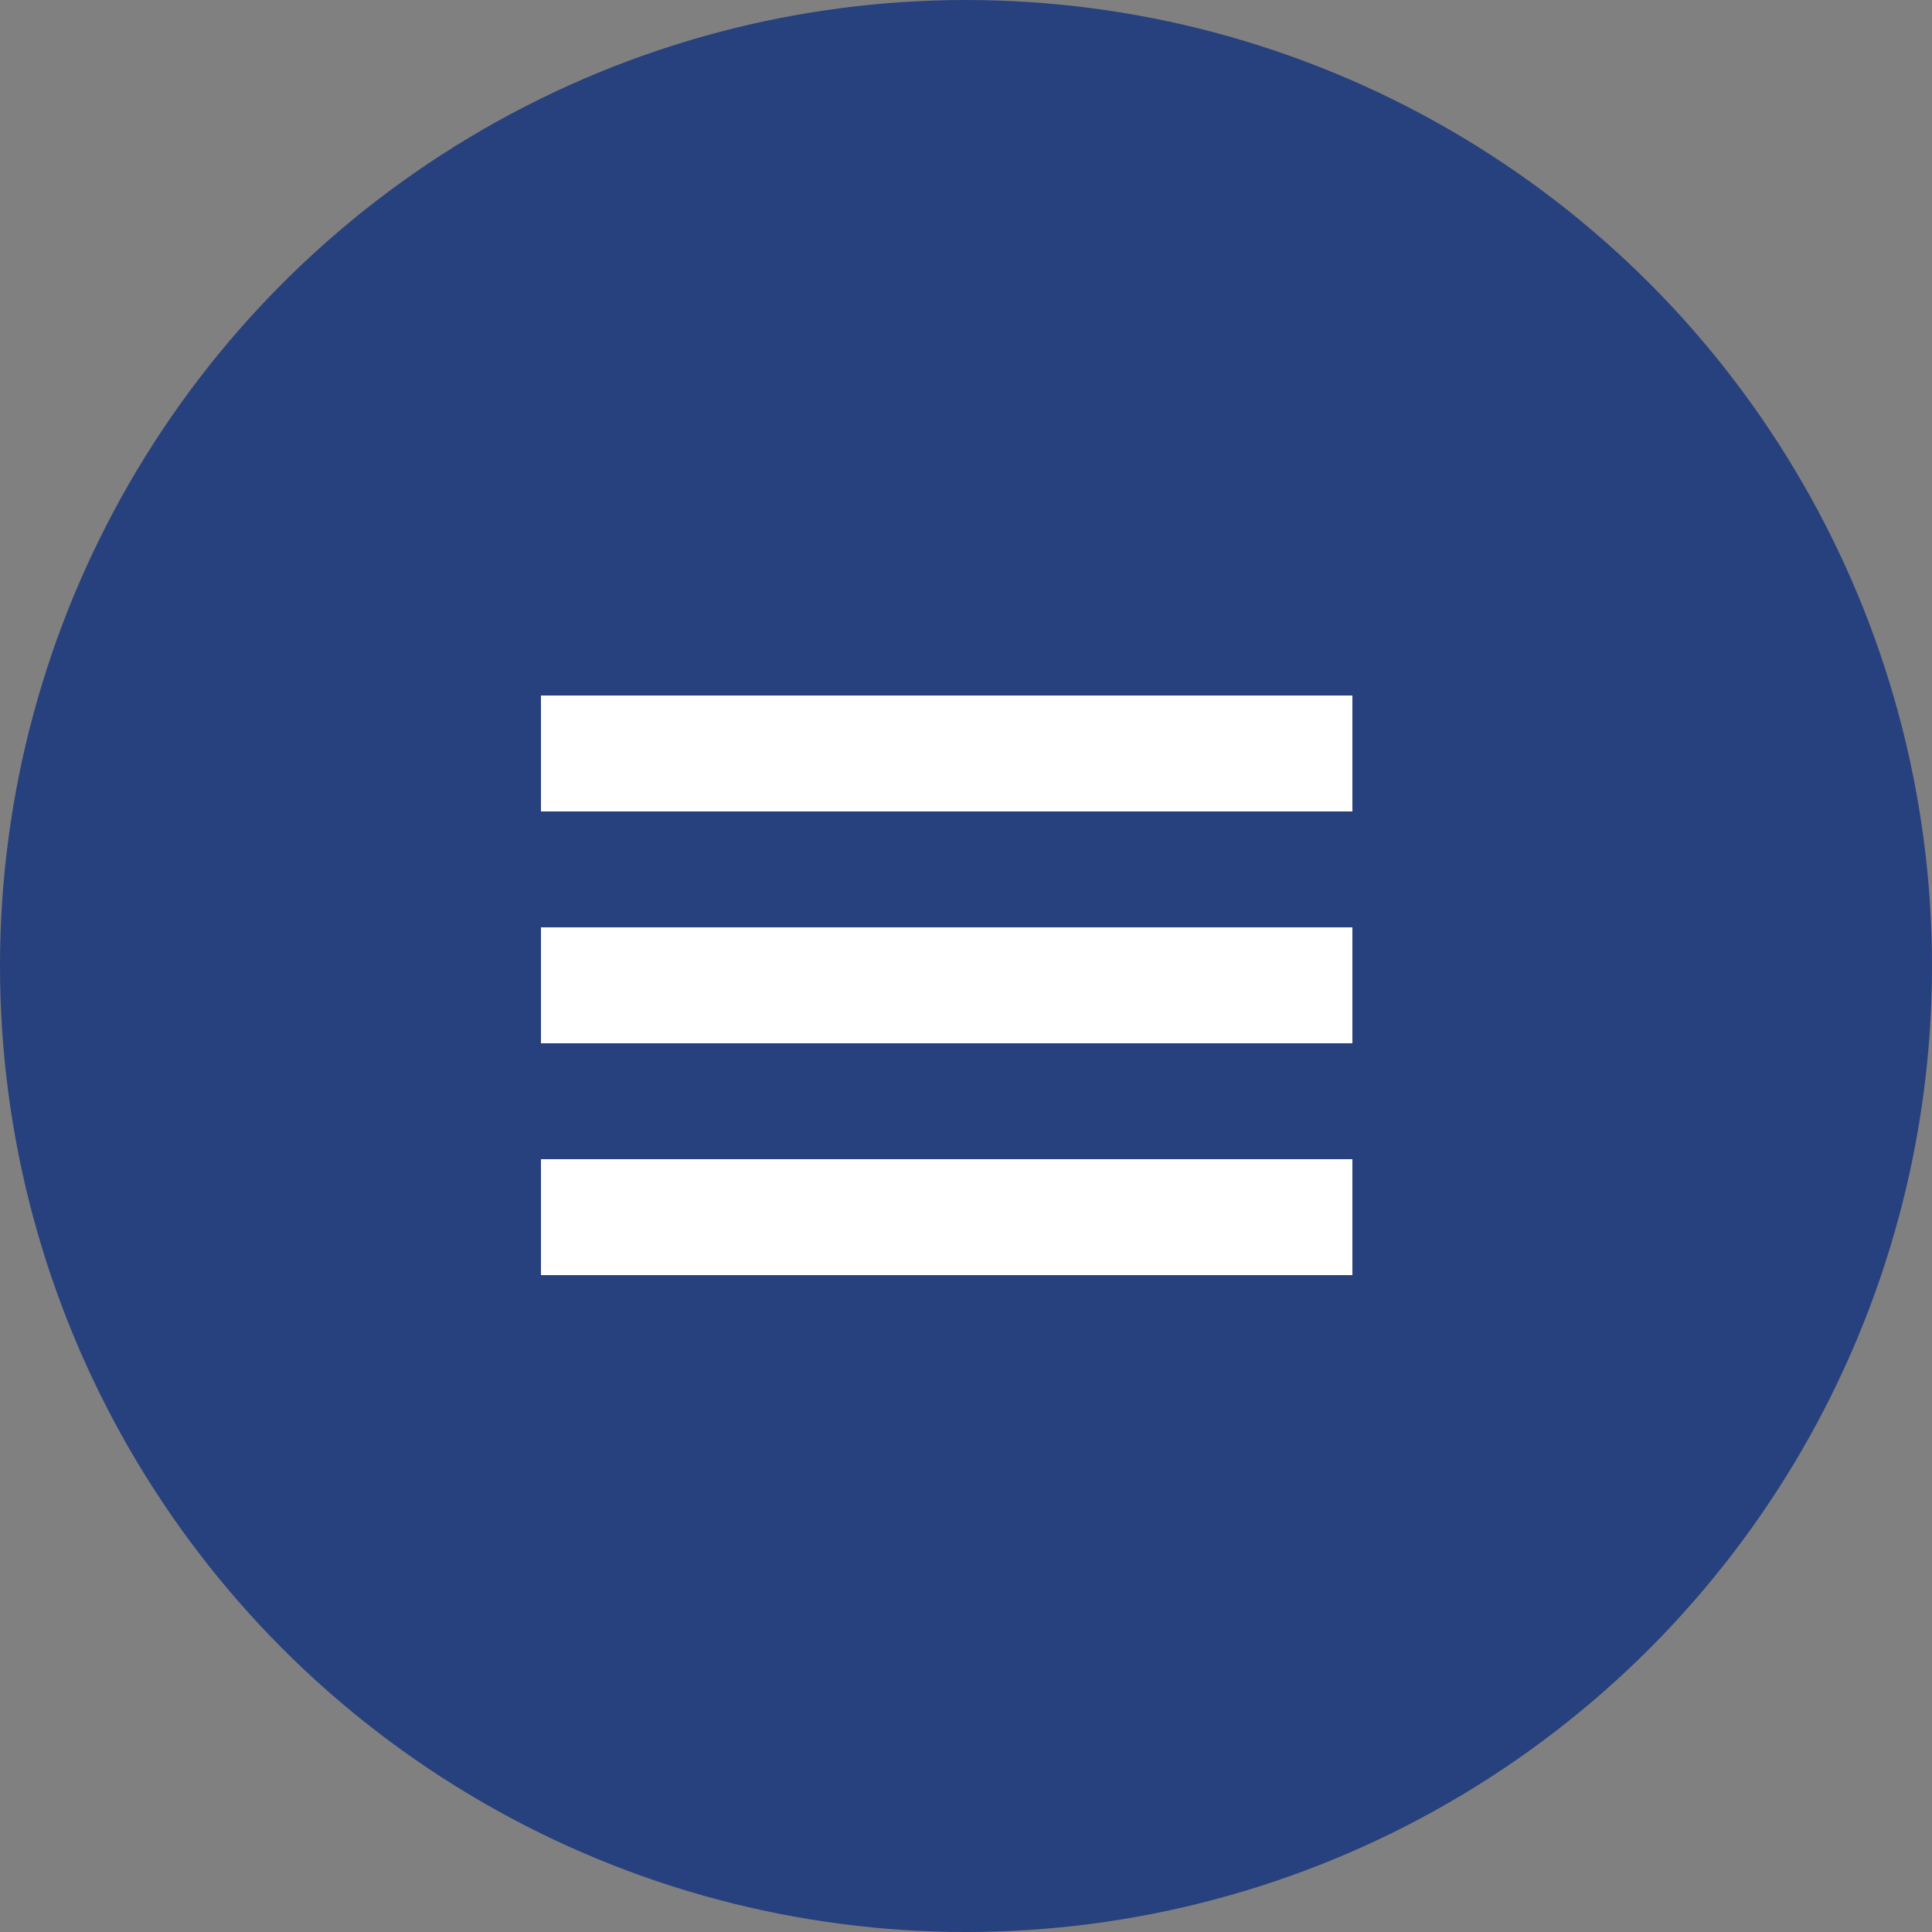
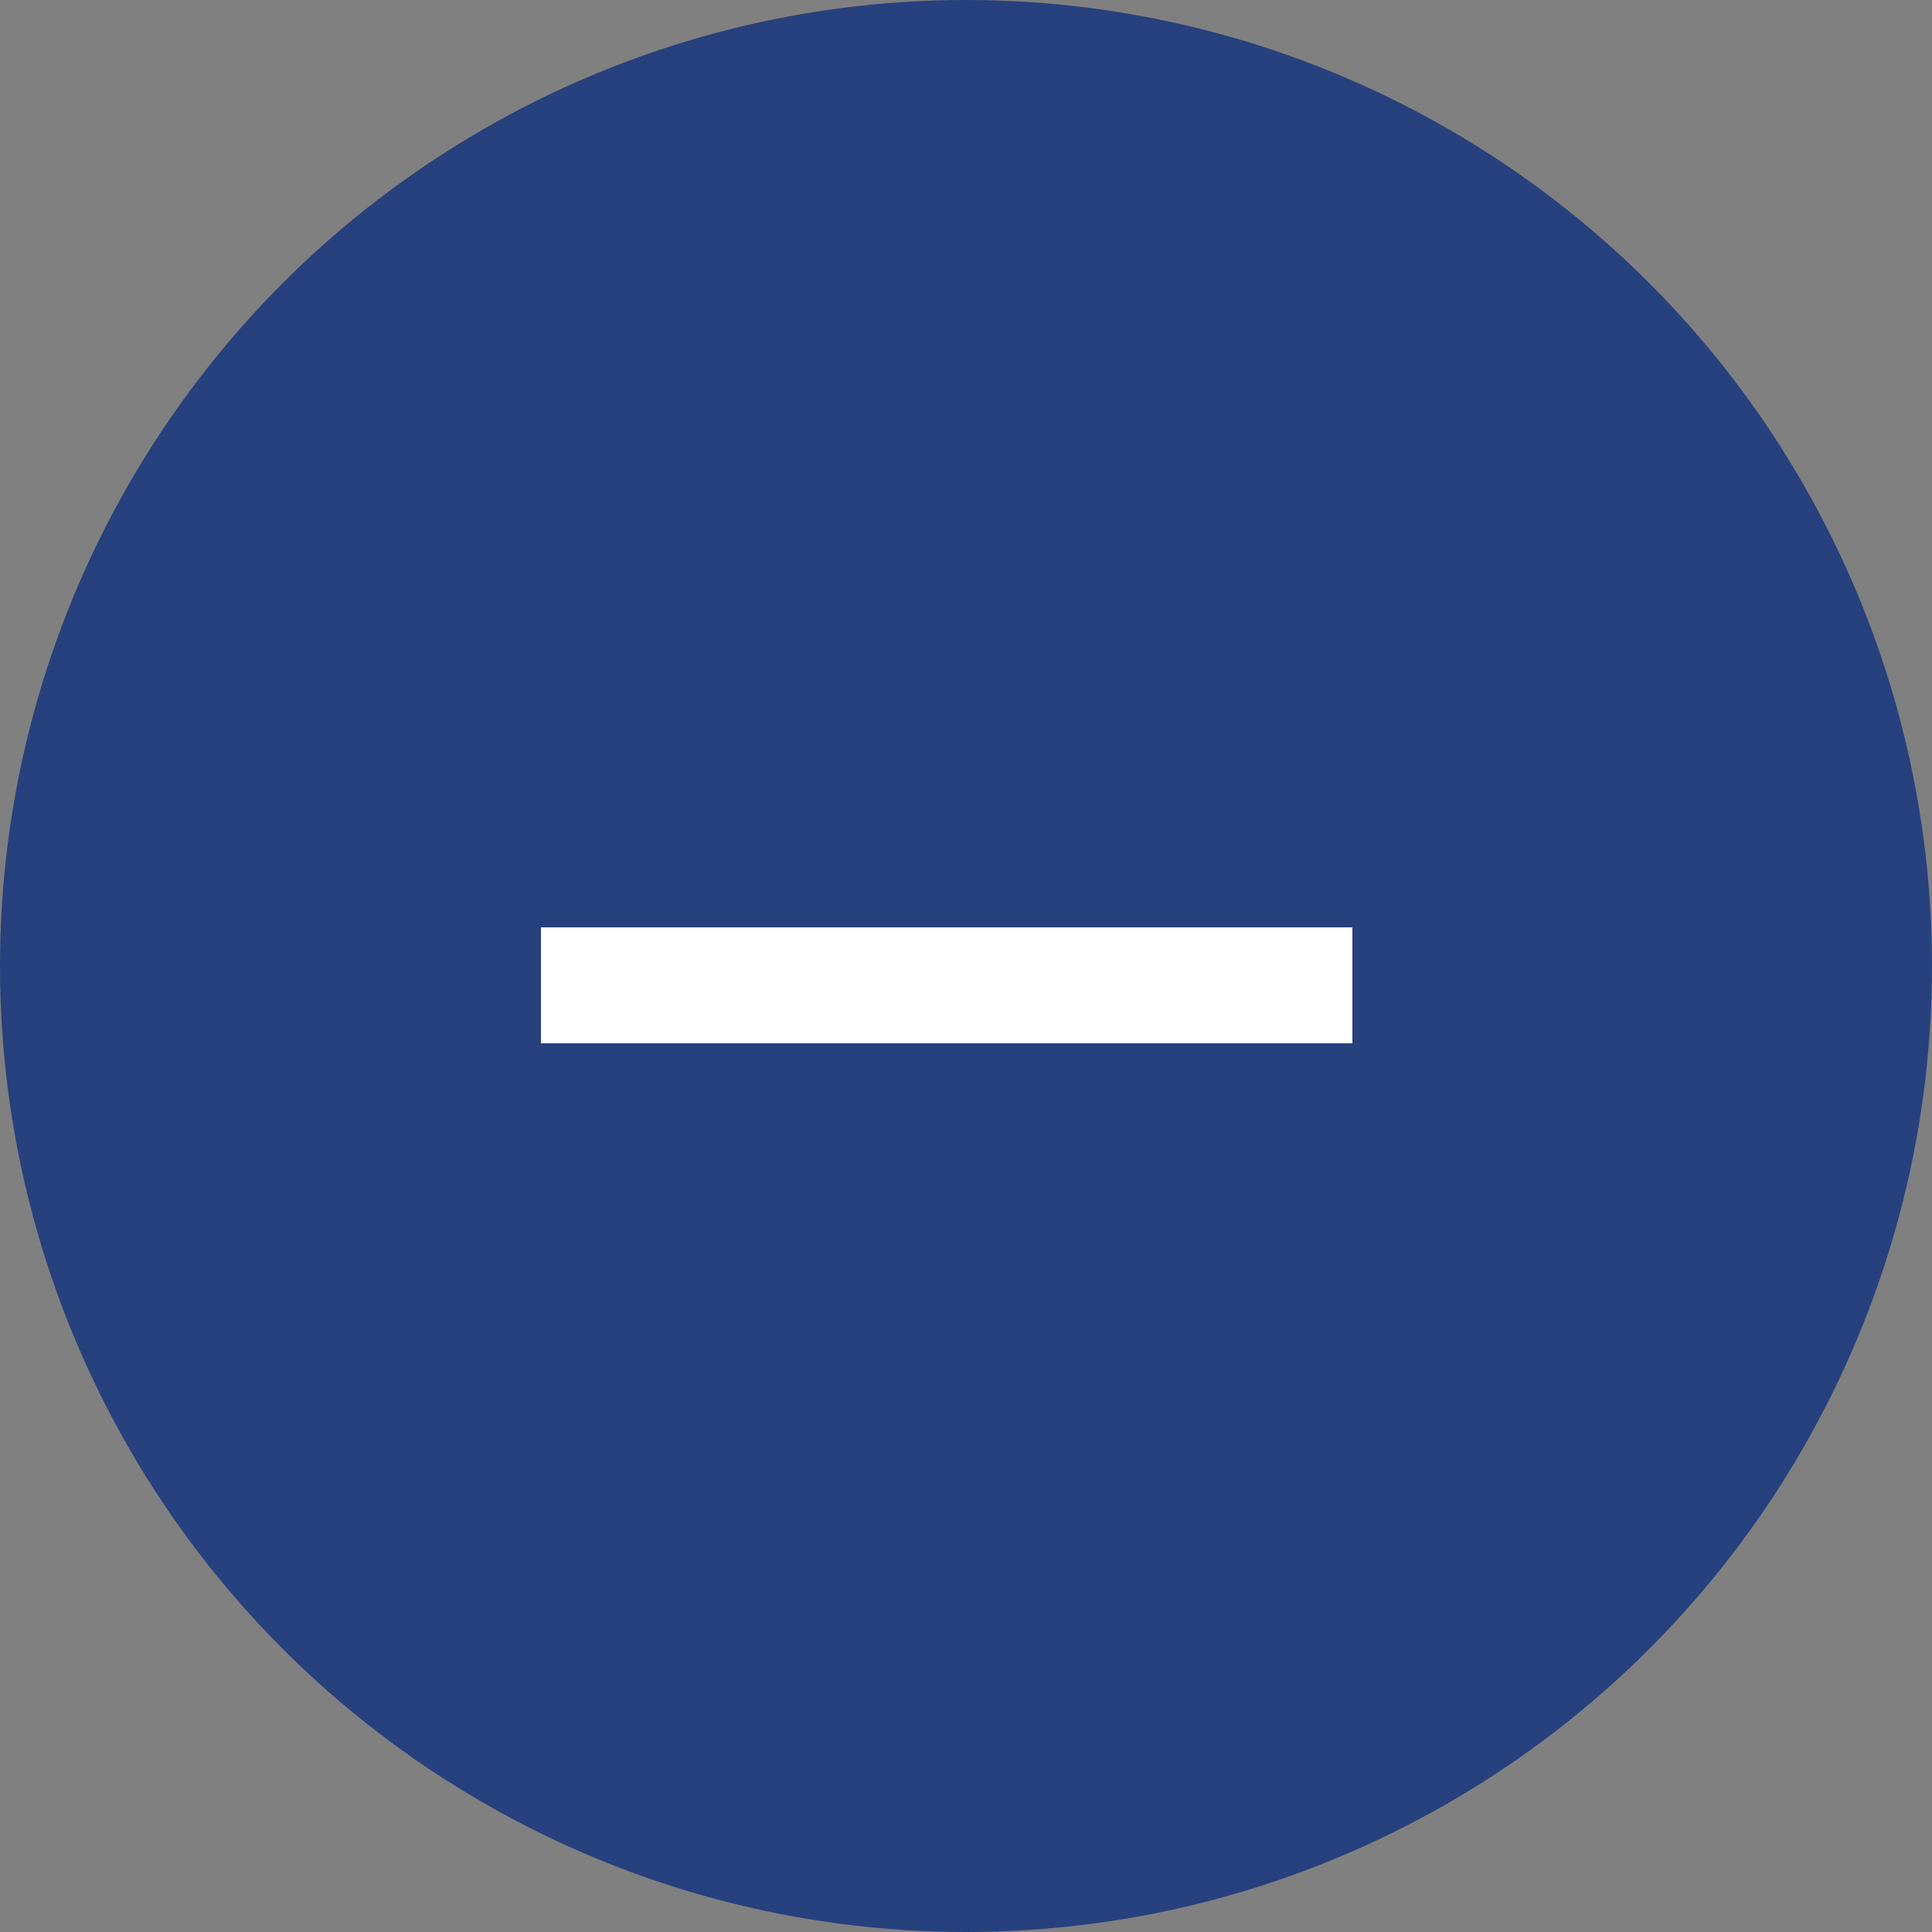
<svg xmlns="http://www.w3.org/2000/svg" width="50" height="50" viewBox="0 0 50 50" fill="none">
  <rect x="0" y="0" width="50" height="50" fill="#808080" stroke="none" />
  <circle cx="25" cy="25" r="25" fill="#27417E" />
-   <rect x="14" y="18" width="21" height="3" fill="white" />
  <rect x="14" y="24" width="21" height="3" fill="white" />
-   <rect x="14" y="30" width="21" height="3" fill="white" />
</svg>